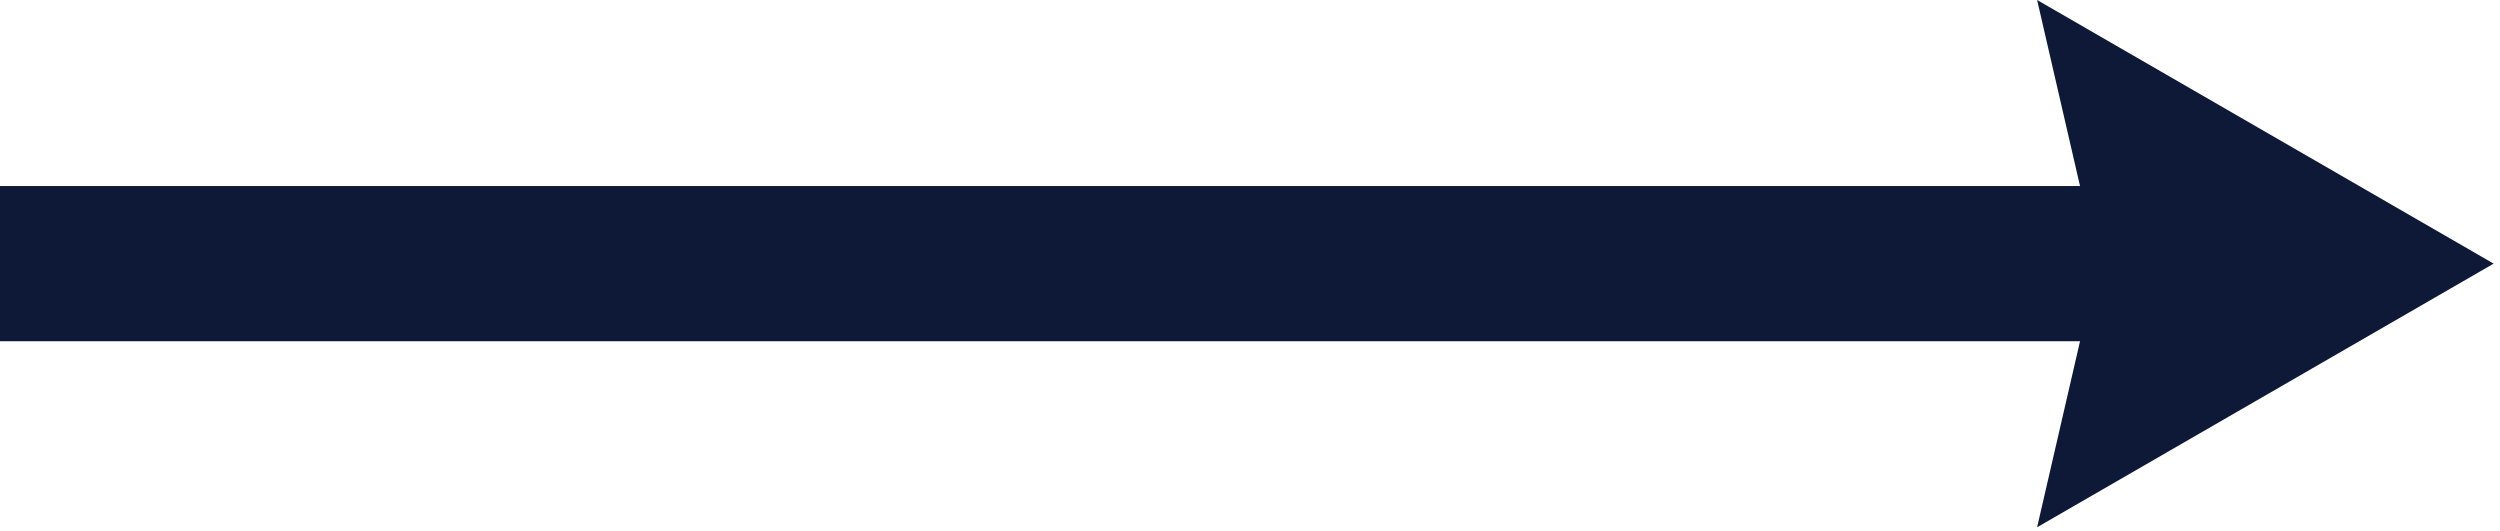
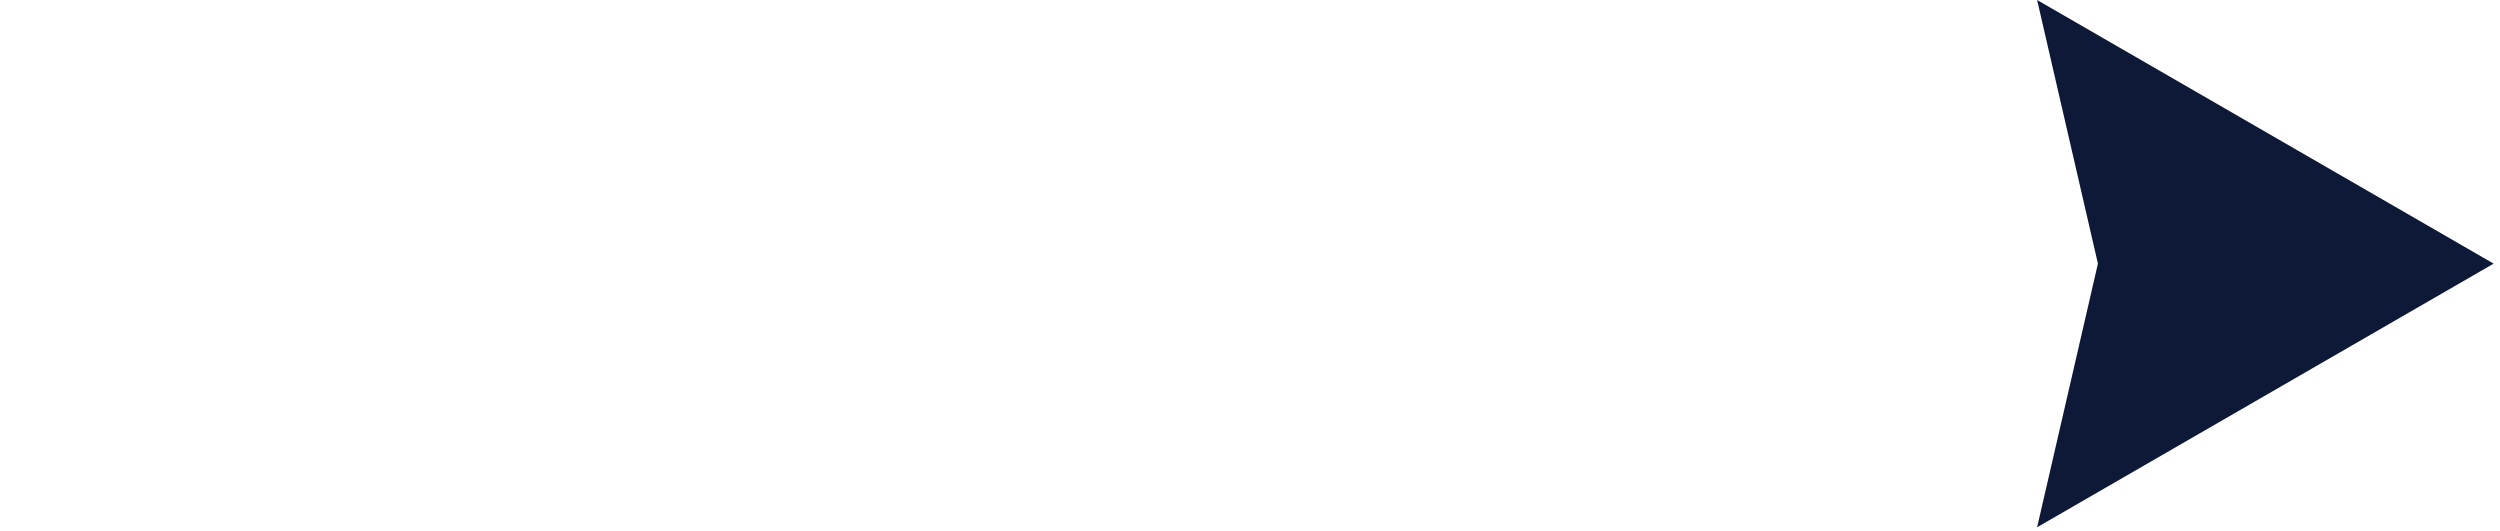
<svg xmlns="http://www.w3.org/2000/svg" width="240" height="51" viewBox="0 0 240 51" fill="none">
-   <path d="M216.742 22.86H5V27.759H216.742V22.86Z" fill="#0D1937" stroke="#0D1937" stroke-width="10" stroke-miterlimit="10" />
  <path d="M229.391 25.309L203.019 10.08L206.532 25.309L203.019 40.538L229.391 25.309Z" fill="#0D1937" stroke="#0D1937" stroke-width="10" stroke-miterlimit="10" />
</svg>